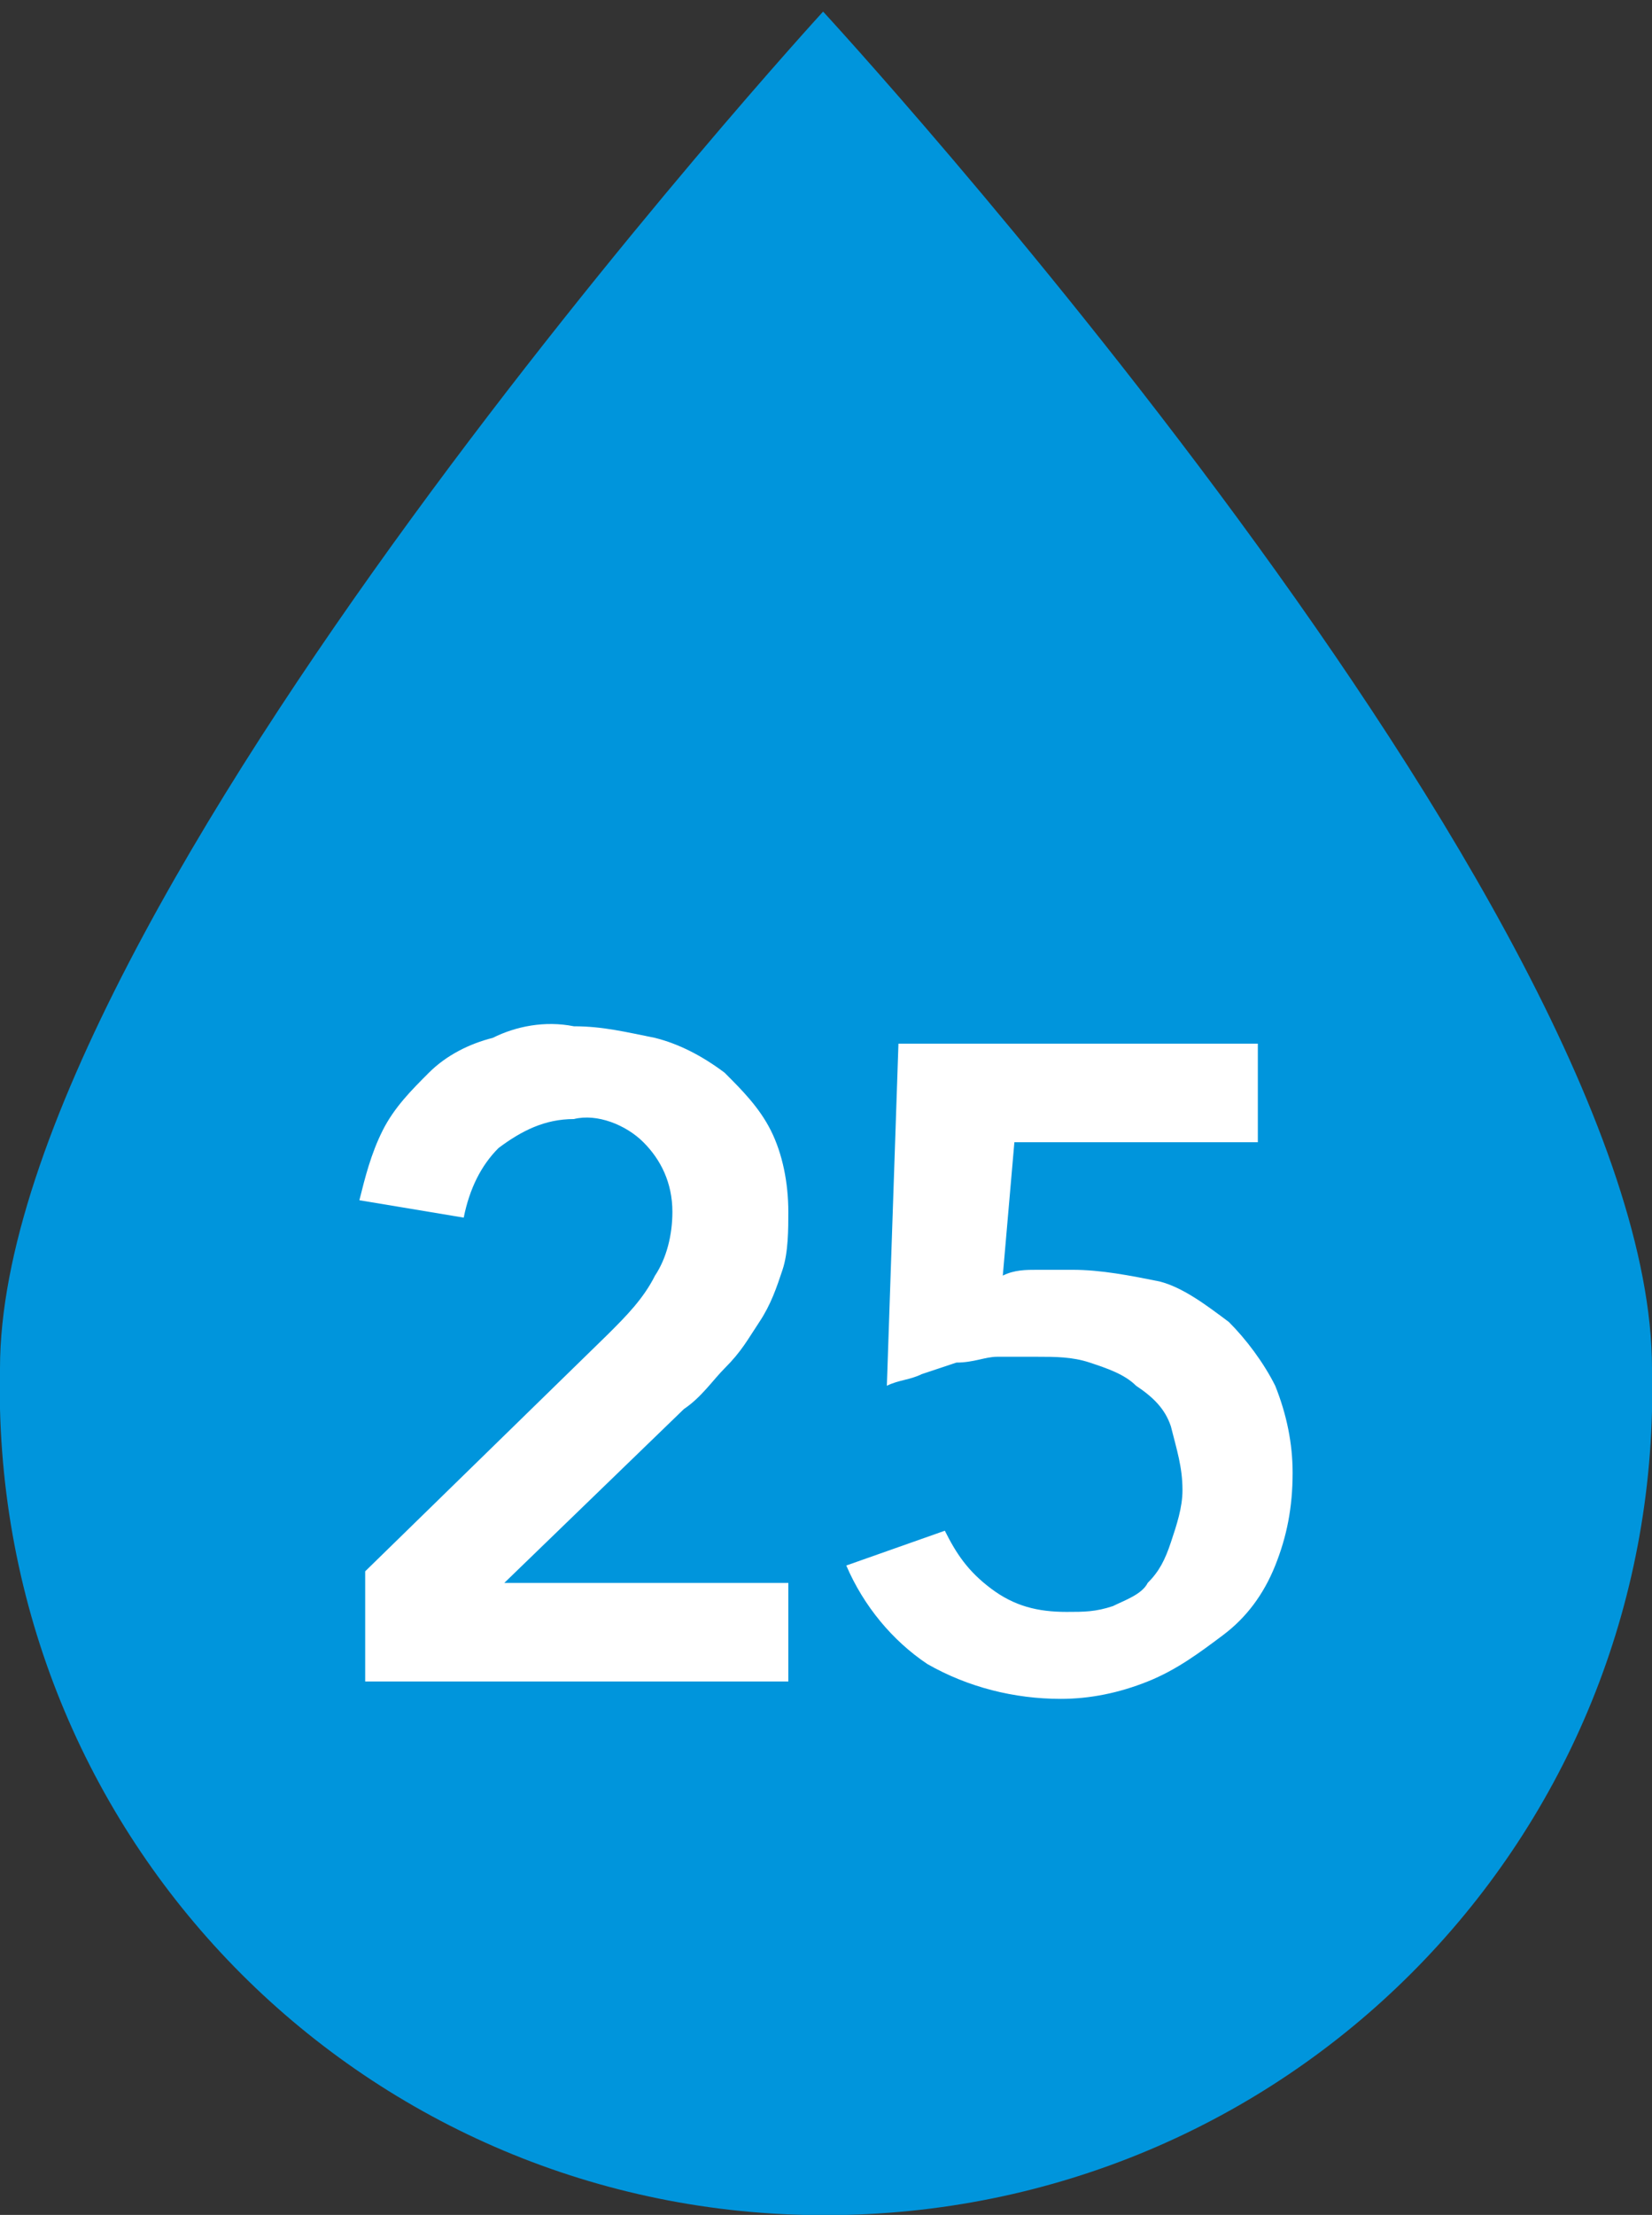
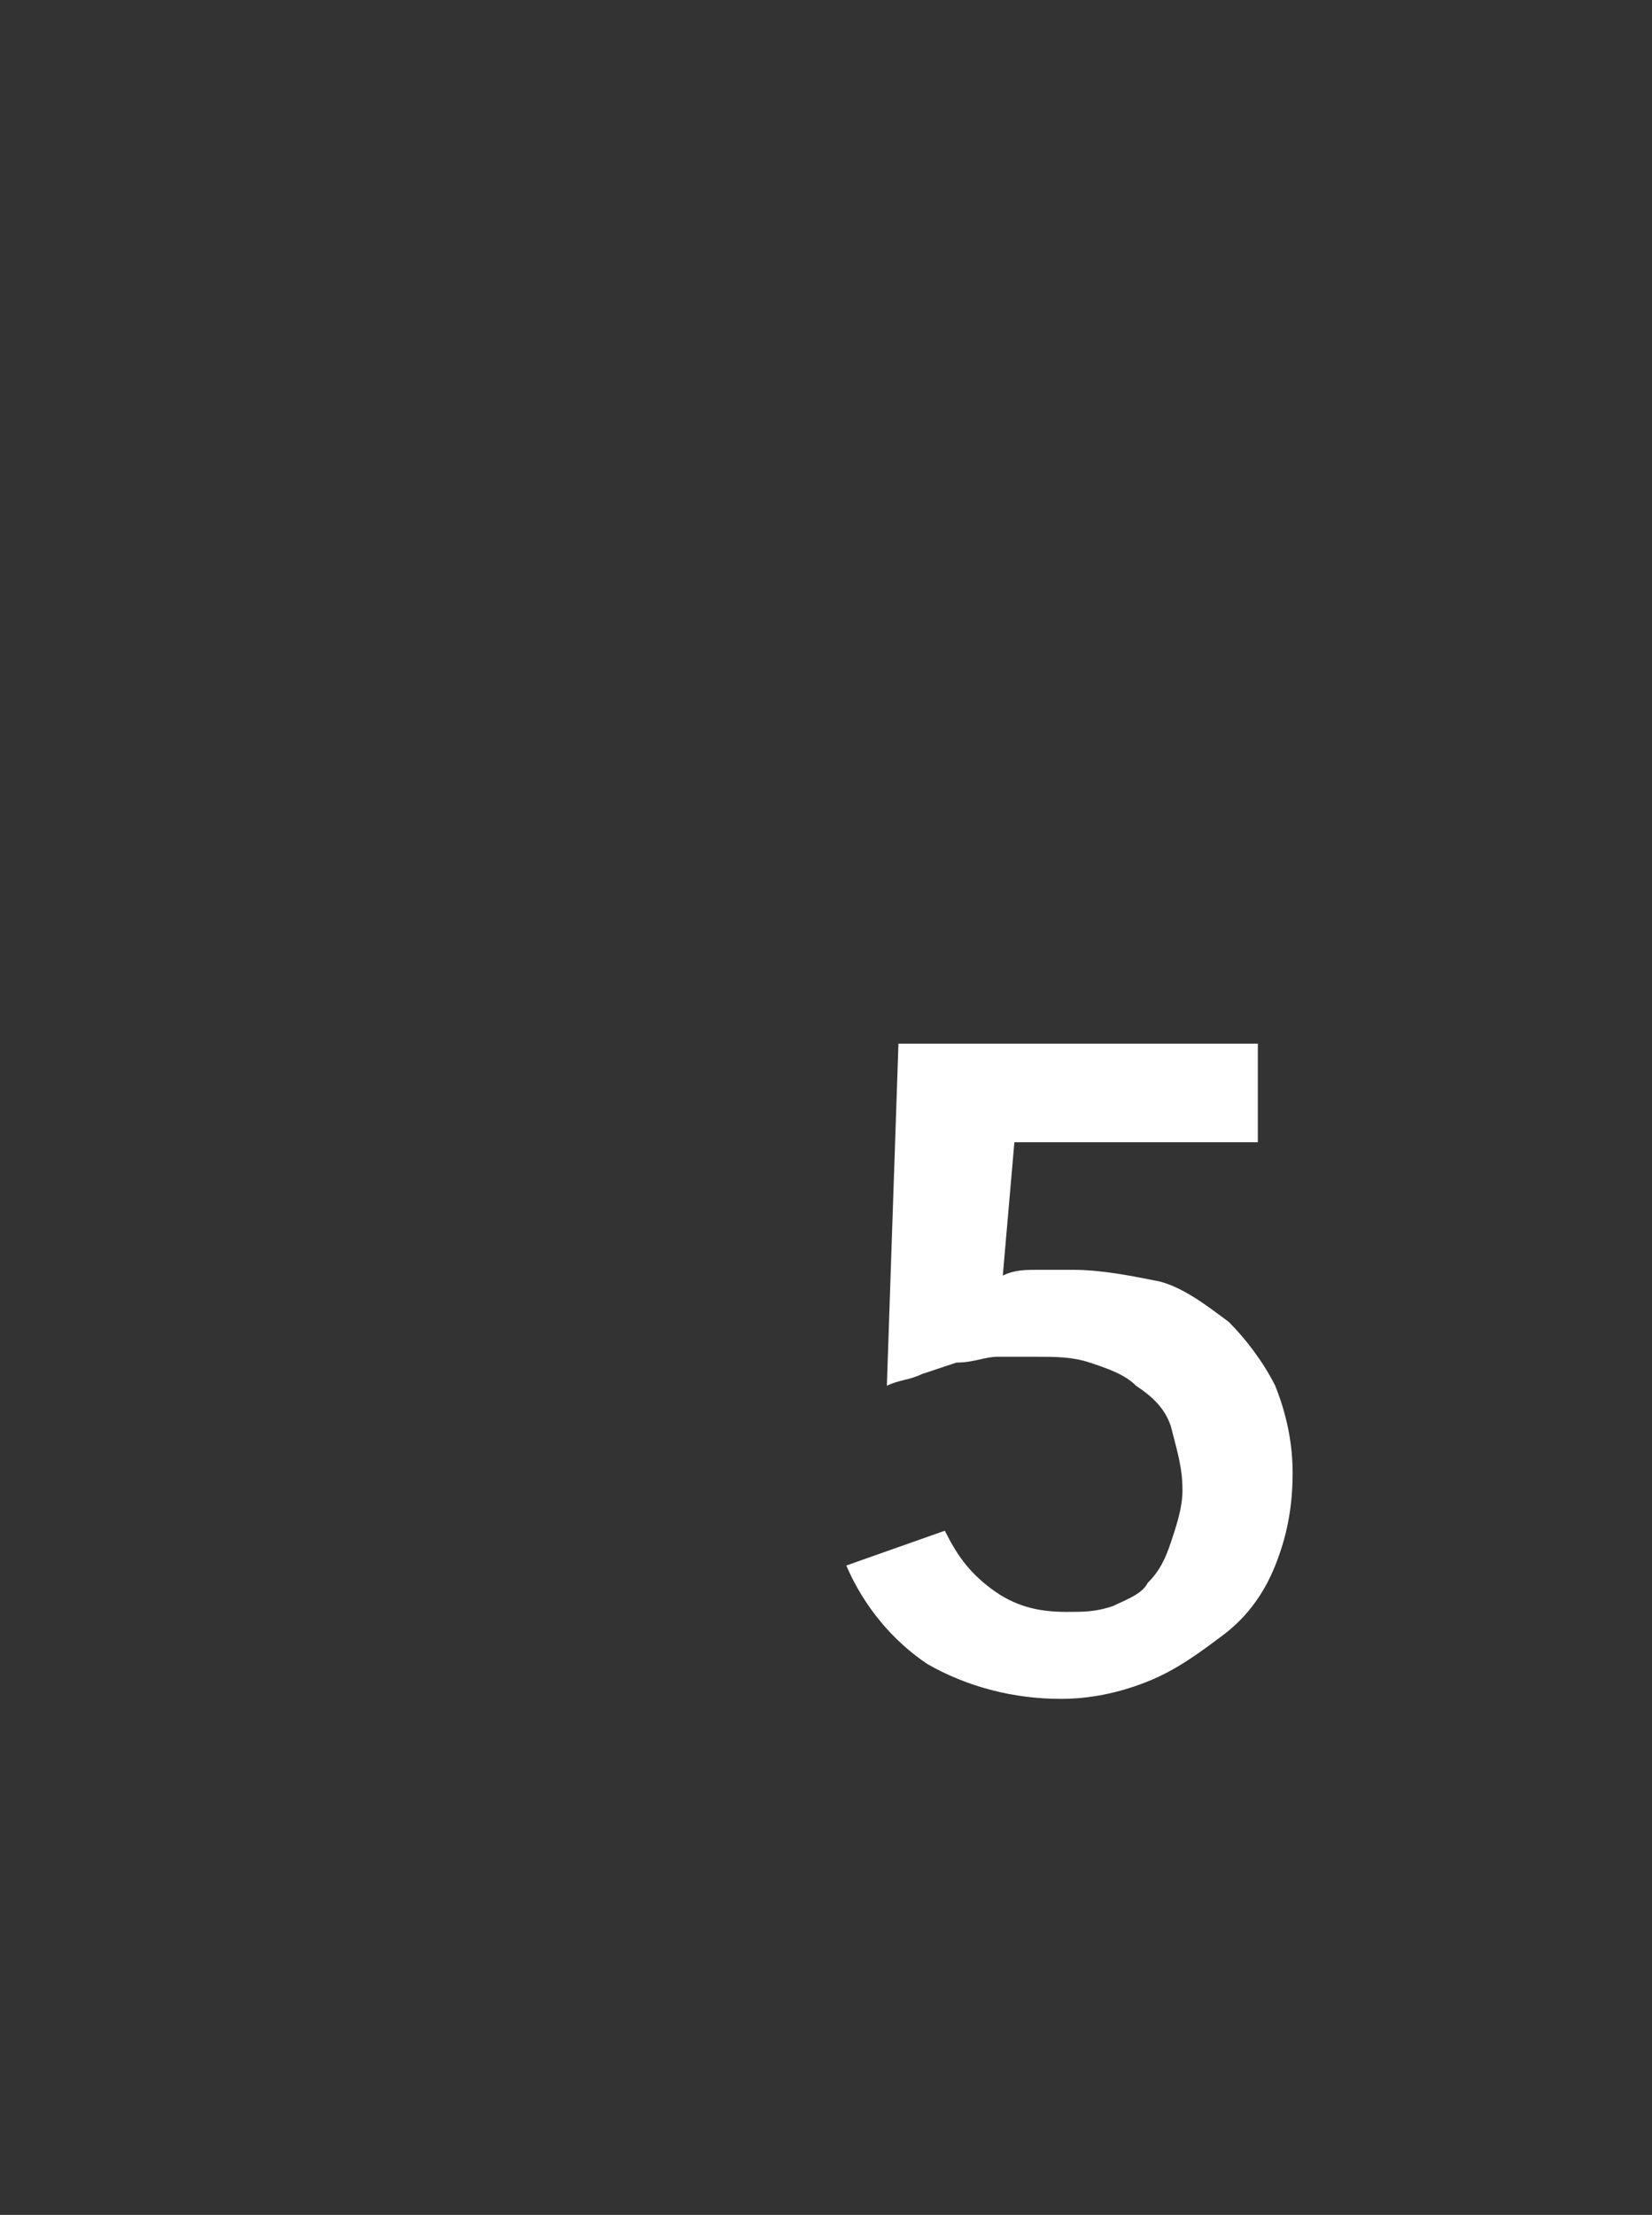
<svg xmlns="http://www.w3.org/2000/svg" version="1.1" id="レイヤー_1" x="0px" y="0px" viewBox="0 0 28.5 38.2" style="enable-background:new 0 0 28.5 38.2;" xml:space="preserve">
  <rect x="0" y="0" width="28.5" height="38.2" fill="#333333" stroke="none" />
  <style type="text/css">
	.st0{fill:none;}
	.st1{fill:#0095DC;}
	.st2{fill:#FFFFFF;}
</style>
  <g id="レイヤー_1-2">
    <path class="st0" d="M0,23.6C0,15.7,14.2,0.2,14.2,0.2s14.3,15.5,14.3,23.4c0.2,7.9-6,14.4-13.9,14.6S0.2,32.2,0,24.3   C0,24.1,0,23.8,0,23.6z" />
-     <path class="st1" d="M0,23.6C0,15.7,14.2,0.2,14.2,0.2s14.3,15.5,14.3,23.4c0.2,7.9-6,14.4-13.9,14.6S0.2,32.2,0,24.3   C0,24.1,0,23.8,0,23.6" />
-     <path class="st2" d="M6.3,27.1l4.2-4.1c0.3-0.3,0.6-0.6,0.8-1c0.2-0.3,0.3-0.7,0.3-1.1c0-0.5-0.2-0.9-0.5-1.2   c-0.3-0.3-0.8-0.5-1.2-0.4c-0.5,0-0.9,0.2-1.3,0.5C8.3,20.1,8.1,20.5,8,21l-1.8-0.3c0.1-0.4,0.2-0.8,0.4-1.2c0.2-0.4,0.5-0.7,0.8-1   c0.3-0.3,0.7-0.5,1.1-0.6c0.4-0.2,0.9-0.3,1.4-0.2c0.5,0,0.9,0.1,1.4,0.2c0.4,0.1,0.8,0.3,1.2,0.6c0.3,0.3,0.6,0.6,0.8,1   c0.2,0.4,0.3,0.9,0.3,1.4c0,0.3,0,0.7-0.1,1c-0.1,0.3-0.2,0.6-0.4,0.9c-0.2,0.3-0.3,0.5-0.6,0.8c-0.2,0.2-0.4,0.5-0.7,0.7l-3.1,3   h4.9v1.7H6.3V27.1z" />
    <path class="st2" d="M21.9,19.7h-4.4L17.3,22c0.2-0.1,0.4-0.1,0.6-0.1h0.6c0.5,0,1,0.1,1.5,0.2c0.4,0.1,0.8,0.4,1.2,0.7   c0.3,0.3,0.6,0.7,0.8,1.1c0.2,0.5,0.3,1,0.3,1.5c0,0.6-0.1,1.1-0.3,1.6c-0.2,0.5-0.5,0.9-0.9,1.2c-0.4,0.3-0.8,0.6-1.3,0.8   c-0.5,0.2-1,0.3-1.5,0.3c-0.8,0-1.6-0.2-2.3-0.6c-0.6-0.4-1.1-1-1.4-1.7l1.7-0.6c0.2,0.4,0.4,0.7,0.8,1c0.4,0.3,0.8,0.4,1.3,0.4   c0.3,0,0.5,0,0.8-0.1c0.2-0.1,0.5-0.2,0.6-0.4c0.2-0.2,0.3-0.4,0.4-0.7c0.1-0.3,0.2-0.6,0.2-0.9c0-0.4-0.1-0.7-0.2-1.1   c-0.1-0.3-0.3-0.5-0.6-0.7c-0.2-0.2-0.5-0.3-0.8-0.4c-0.3-0.1-0.6-0.1-0.9-0.1c-0.2,0-0.4,0-0.7,0c-0.2,0-0.4,0.1-0.7,0.1l-0.6,0.2   c-0.2,0.1-0.4,0.1-0.6,0.2l0.2-5.9h6.2V19.7z" />
  </g>
</svg>